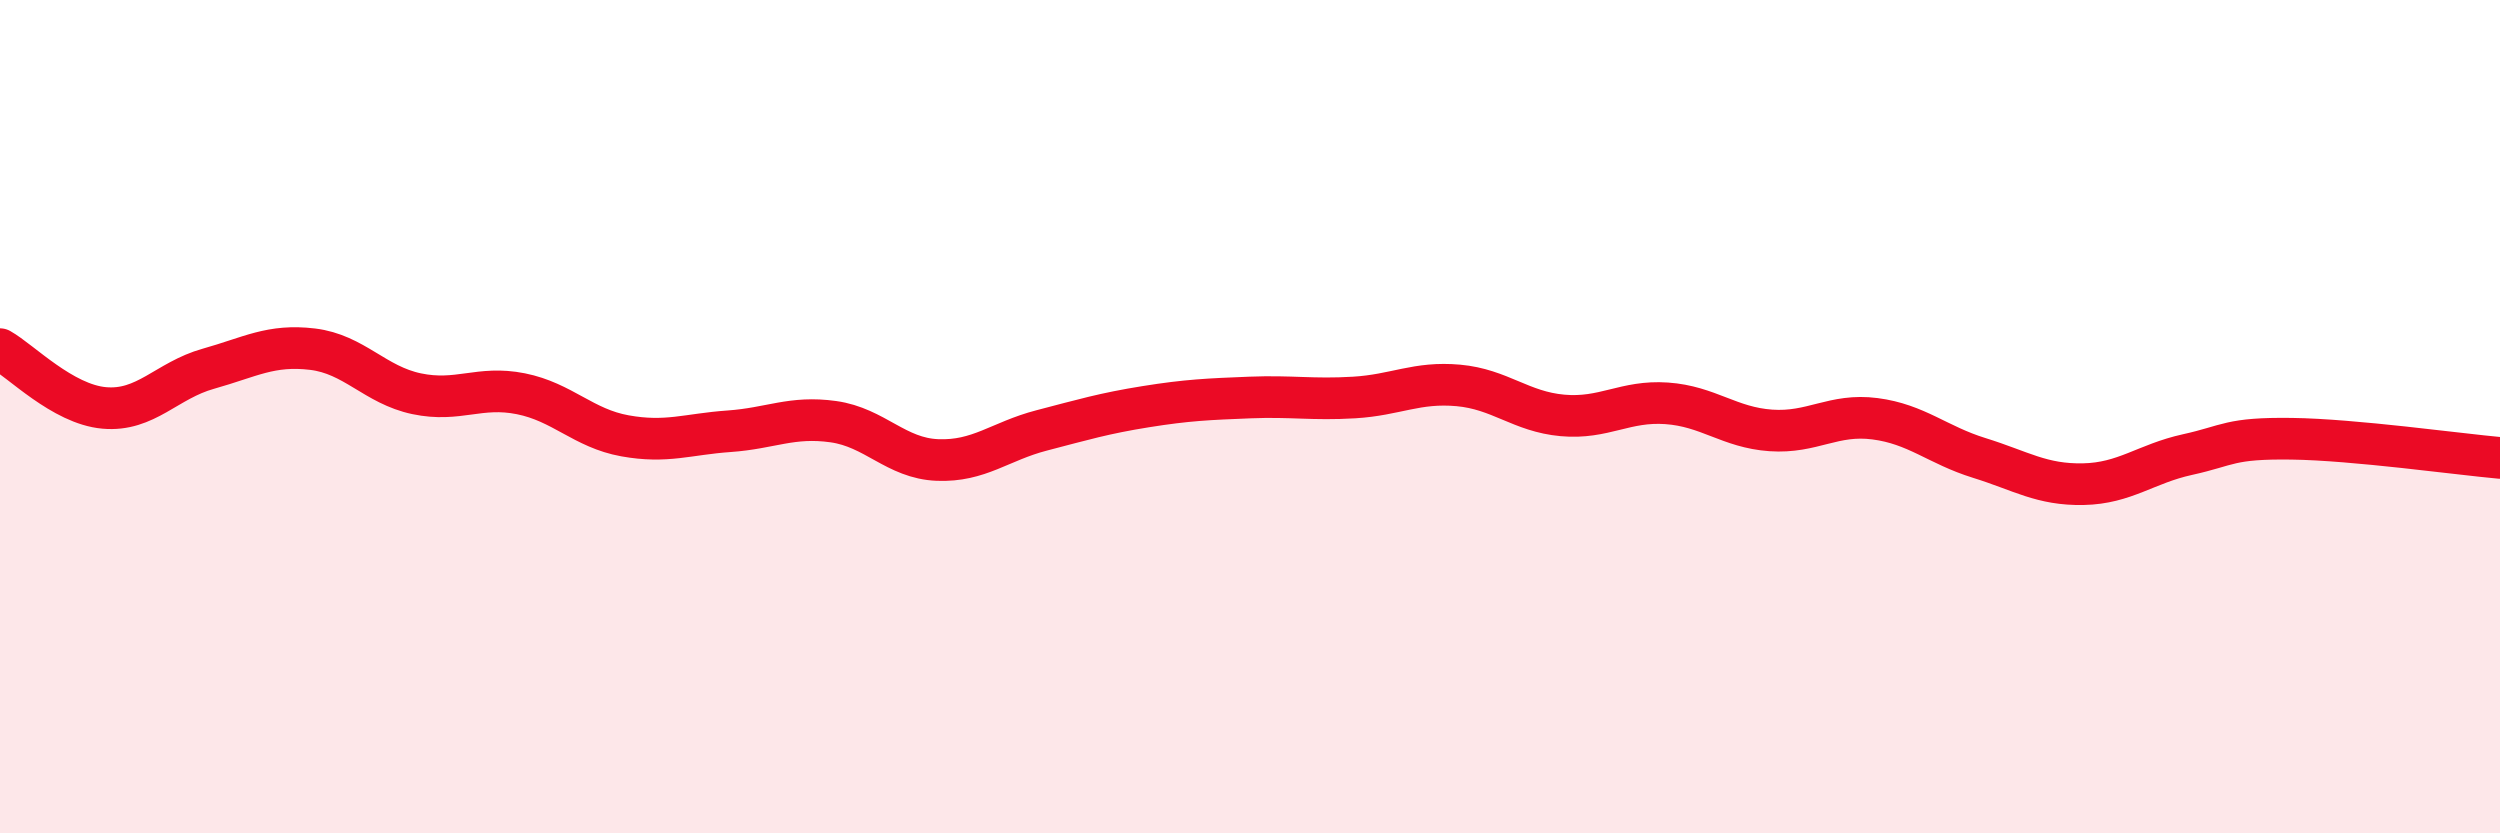
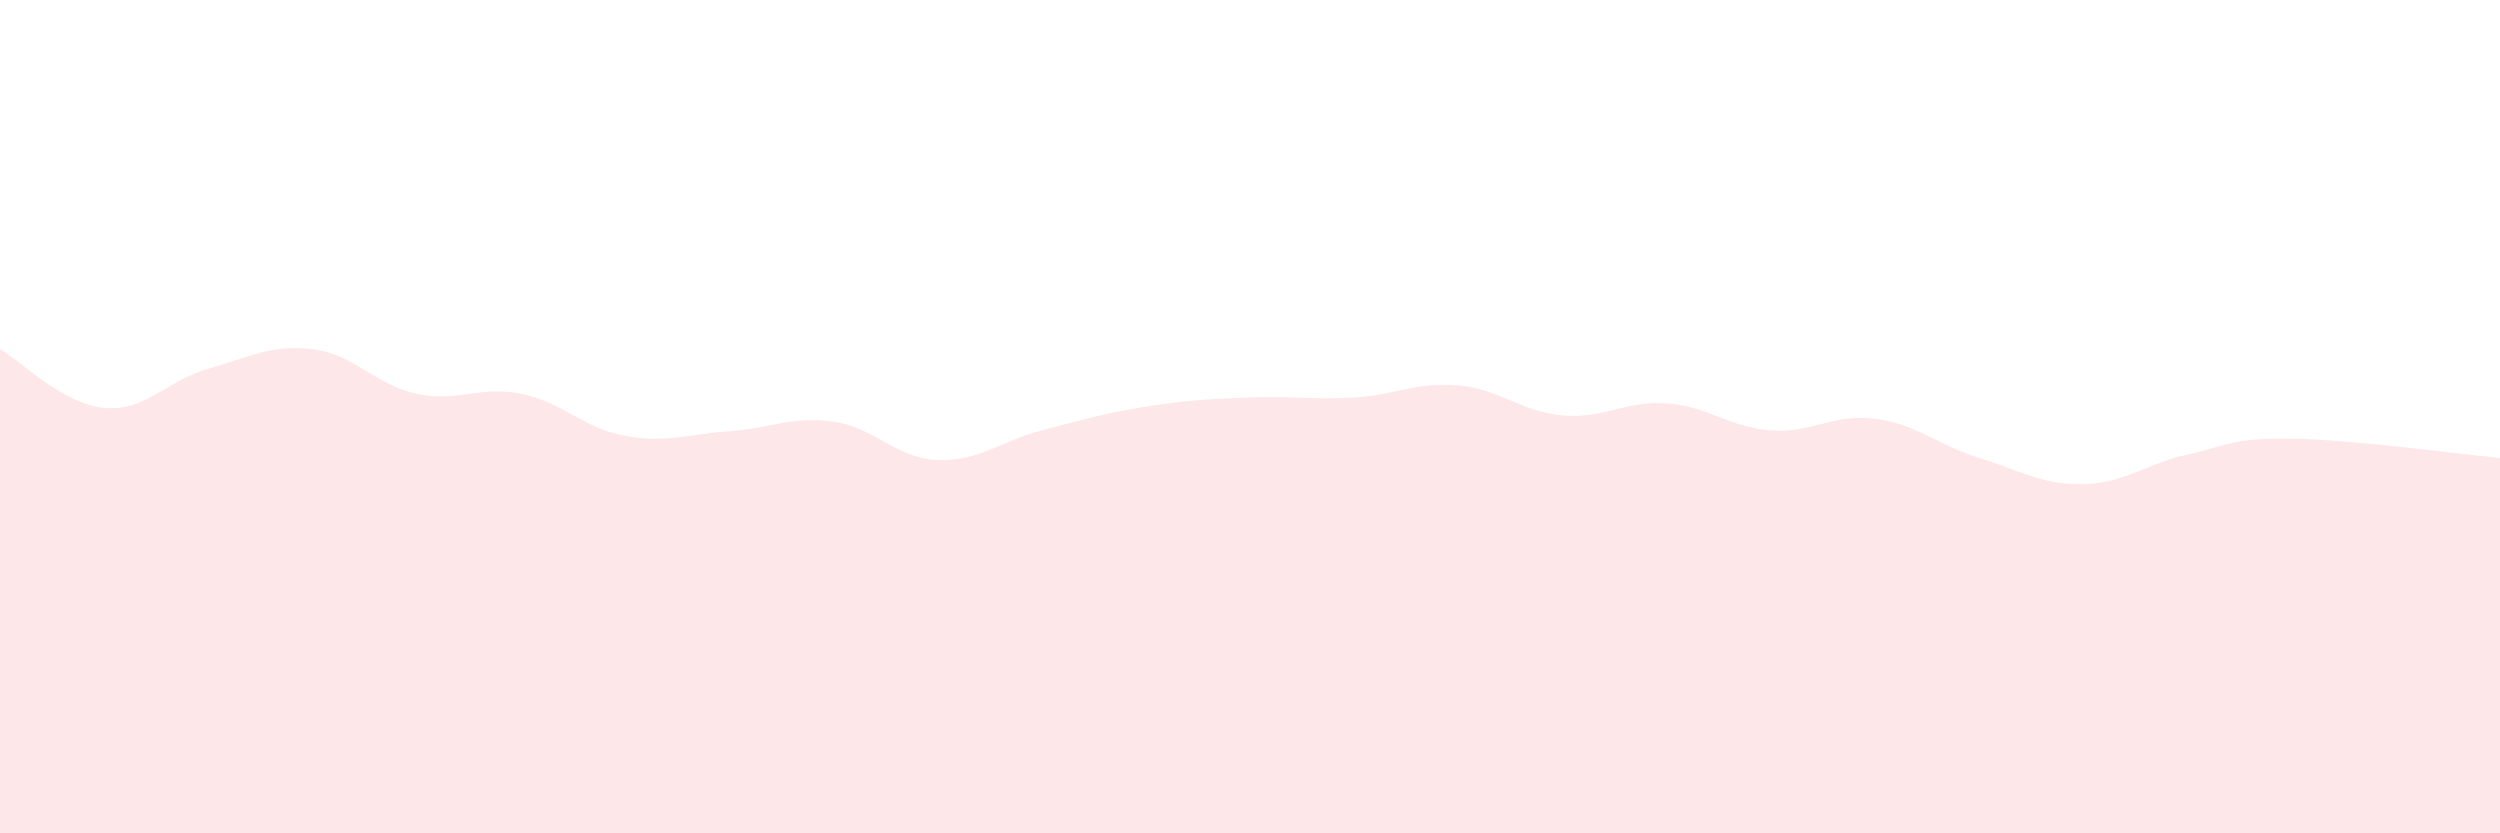
<svg xmlns="http://www.w3.org/2000/svg" width="60" height="20" viewBox="0 0 60 20">
  <path d="M 0,8.38 C 0.5,8.66 1.5,9.7 2.5,9.79 C 3.5,9.88 4,9.13 5,8.85 C 6,8.57 6.5,8.26 7.5,8.38 C 8.5,8.5 9,9.24 10,9.45 C 11,9.66 11.5,9.25 12.5,9.45 C 13.5,9.65 14,10.28 15,10.46 C 16,10.64 16.5,10.42 17.5,10.35 C 18.5,10.28 19,9.98 20,10.12 C 21,10.26 21.5,11 22.5,11.04 C 23.5,11.08 24,10.59 25,10.33 C 26,10.07 26.5,9.92 27.5,9.76 C 28.5,9.6 29,9.58 30,9.54 C 31,9.5 31.5,9.6 32.5,9.54 C 33.5,9.48 34,9.16 35,9.25 C 36,9.34 36.5,9.88 37.5,9.97 C 38.5,10.06 39,9.61 40,9.68 C 41,9.75 41.5,10.26 42.5,10.33 C 43.5,10.4 44,9.92 45,10.05 C 46,10.18 46.5,10.68 47.5,10.99 C 48.5,11.3 49,11.64 50,11.62 C 51,11.6 51.5,11.13 52.5,10.91 C 53.5,10.69 53.5,10.51 55,10.53 C 56.5,10.55 59,10.9 60,10.99L60 20L0 20Z" fill="#EB0A25" opacity="0.1" stroke-linecap="round" stroke-linejoin="round" />
-   <path d="M 0,8.38 C 0.5,8.66 1.5,9.7 2.5,9.79 C 3.5,9.88 4,9.13 5,8.85 C 6,8.57 6.5,8.26 7.5,8.38 C 8.5,8.5 9,9.24 10,9.45 C 11,9.66 11.5,9.25 12.5,9.45 C 13.5,9.65 14,10.28 15,10.46 C 16,10.64 16.5,10.42 17.5,10.35 C 18.5,10.28 19,9.98 20,10.12 C 21,10.26 21.5,11 22.5,11.04 C 23.5,11.08 24,10.59 25,10.33 C 26,10.07 26.5,9.92 27.5,9.76 C 28.5,9.6 29,9.58 30,9.54 C 31,9.5 31.5,9.6 32.5,9.54 C 33.5,9.48 34,9.16 35,9.25 C 36,9.34 36.5,9.88 37.5,9.97 C 38.5,10.06 39,9.61 40,9.68 C 41,9.75 41.5,10.26 42.5,10.33 C 43.5,10.4 44,9.92 45,10.05 C 46,10.18 46.5,10.68 47.5,10.99 C 48.5,11.3 49,11.64 50,11.62 C 51,11.6 51.5,11.13 52.5,10.91 C 53.5,10.69 53.5,10.51 55,10.53 C 56.5,10.55 59,10.9 60,10.99" stroke="#EB0A25" stroke-width="1" fill="none" stroke-linecap="round" stroke-linejoin="round" />
</svg>